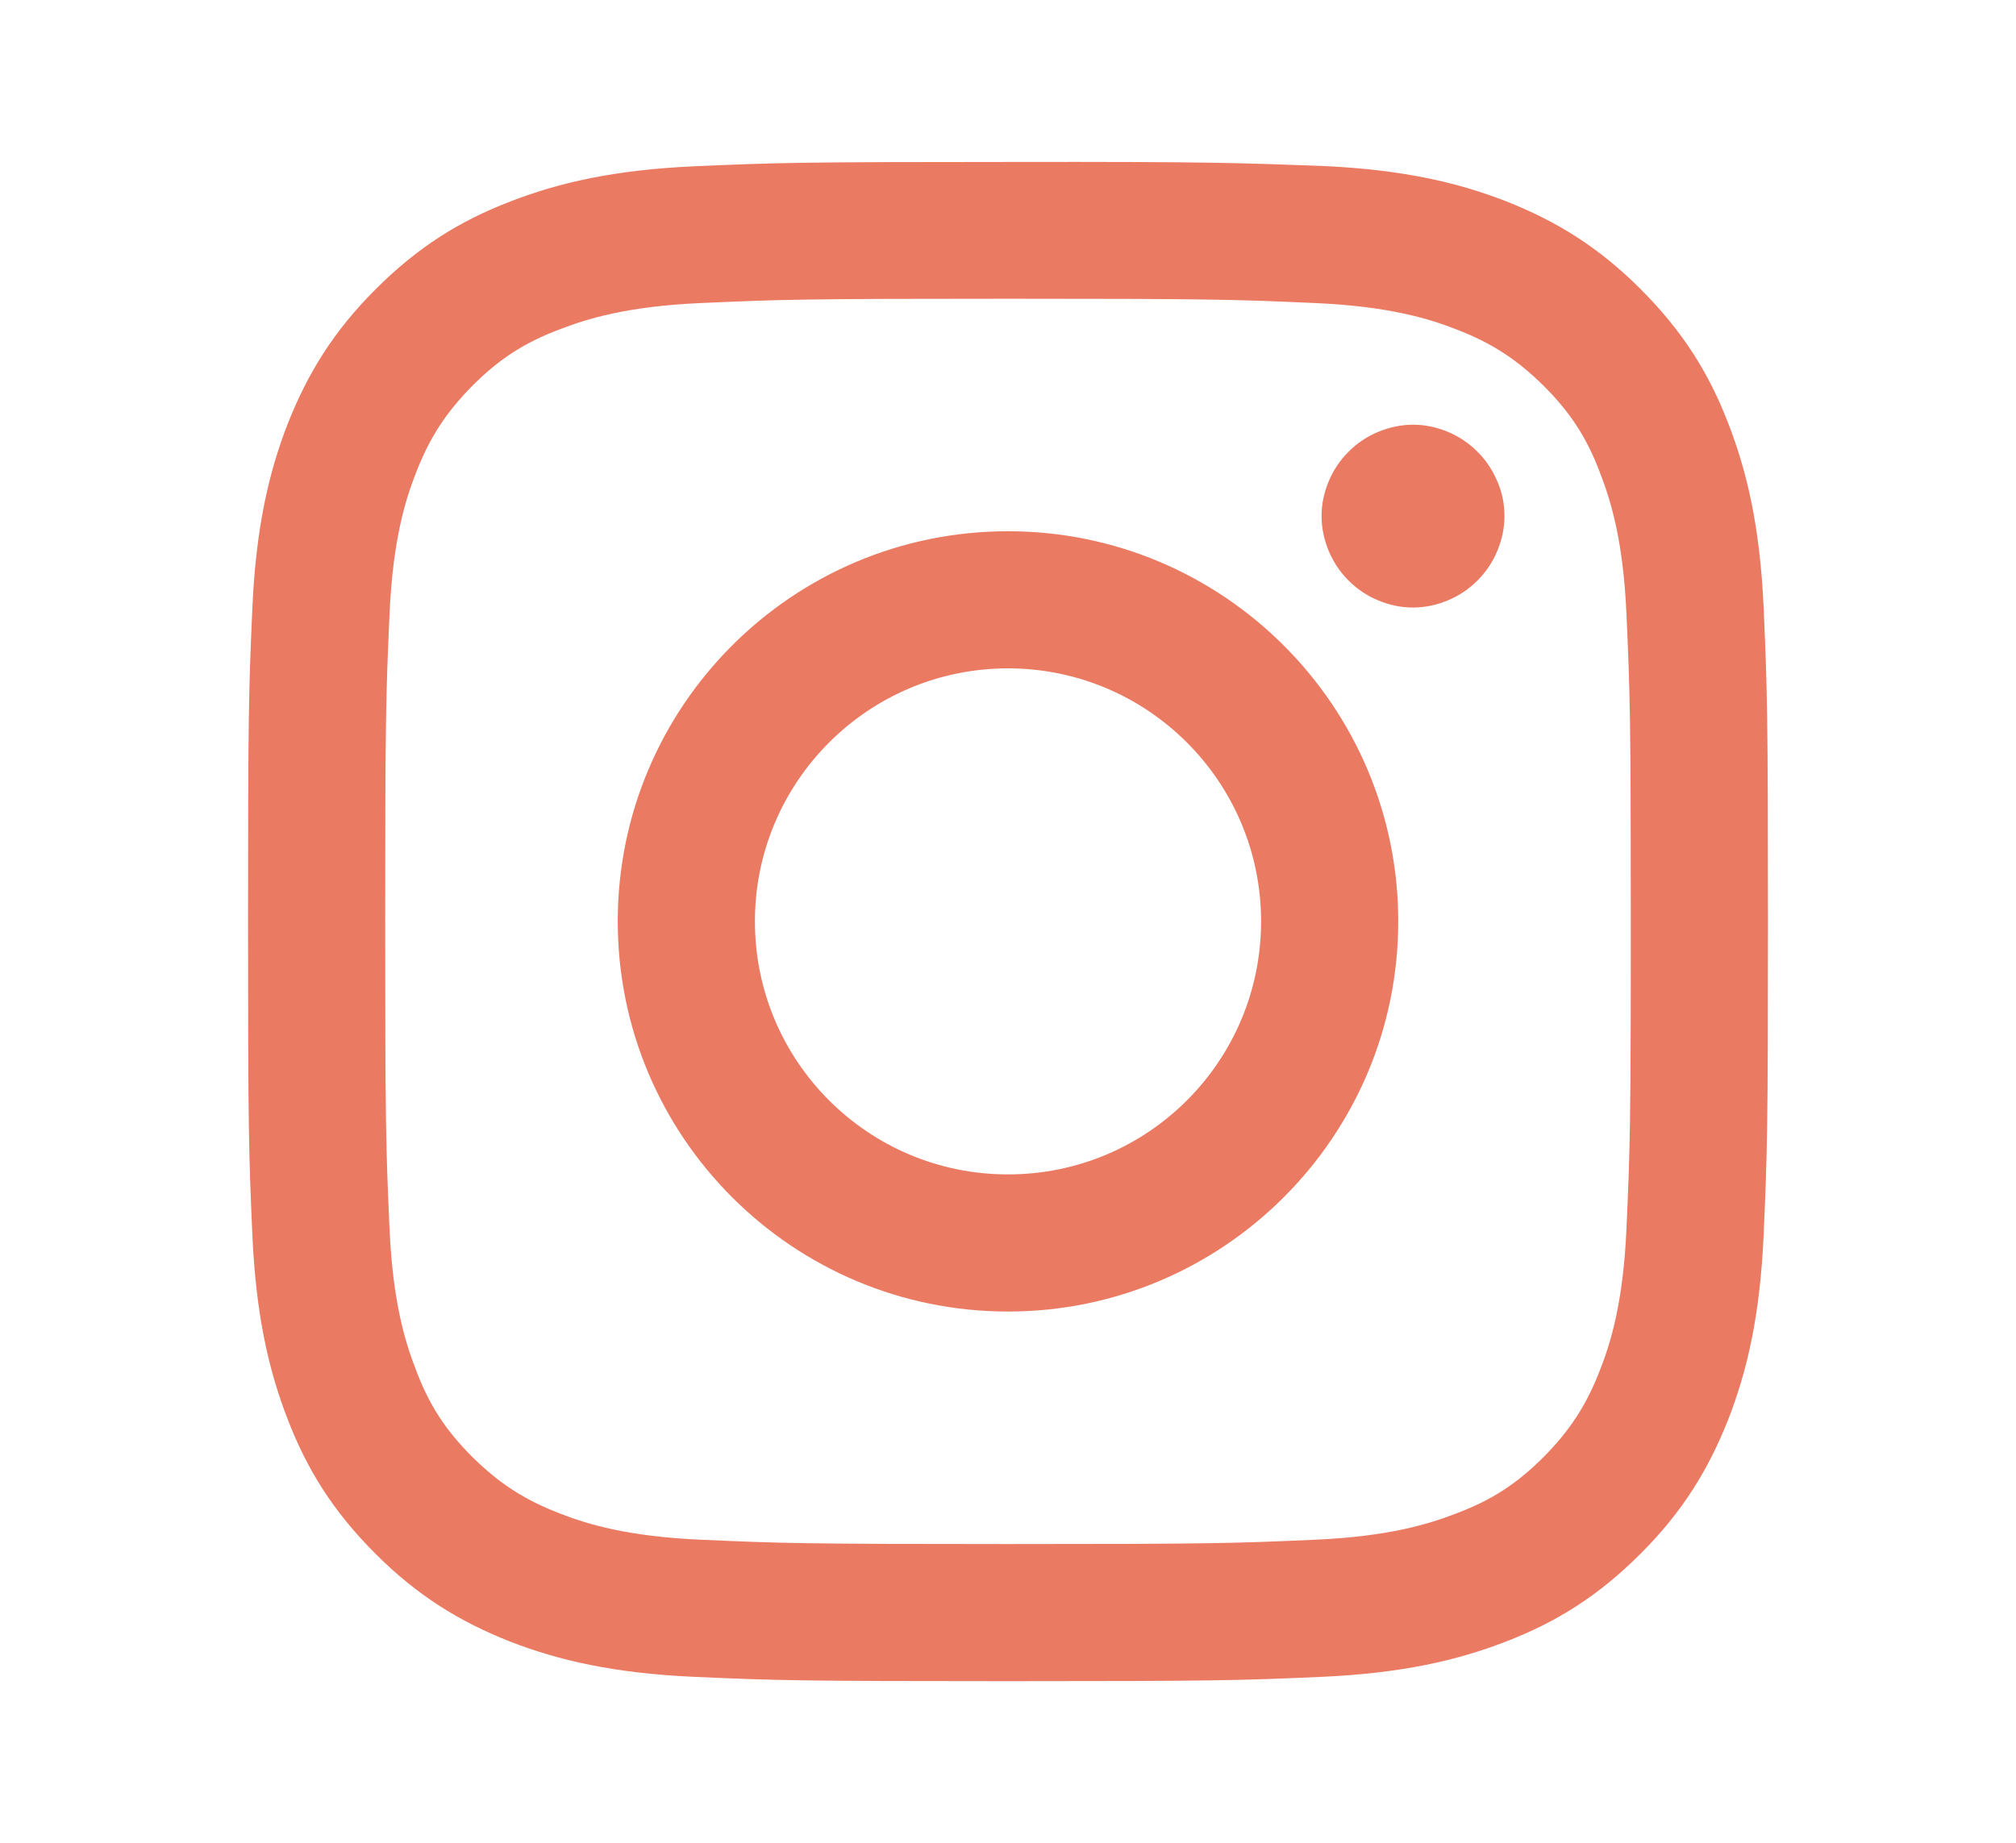
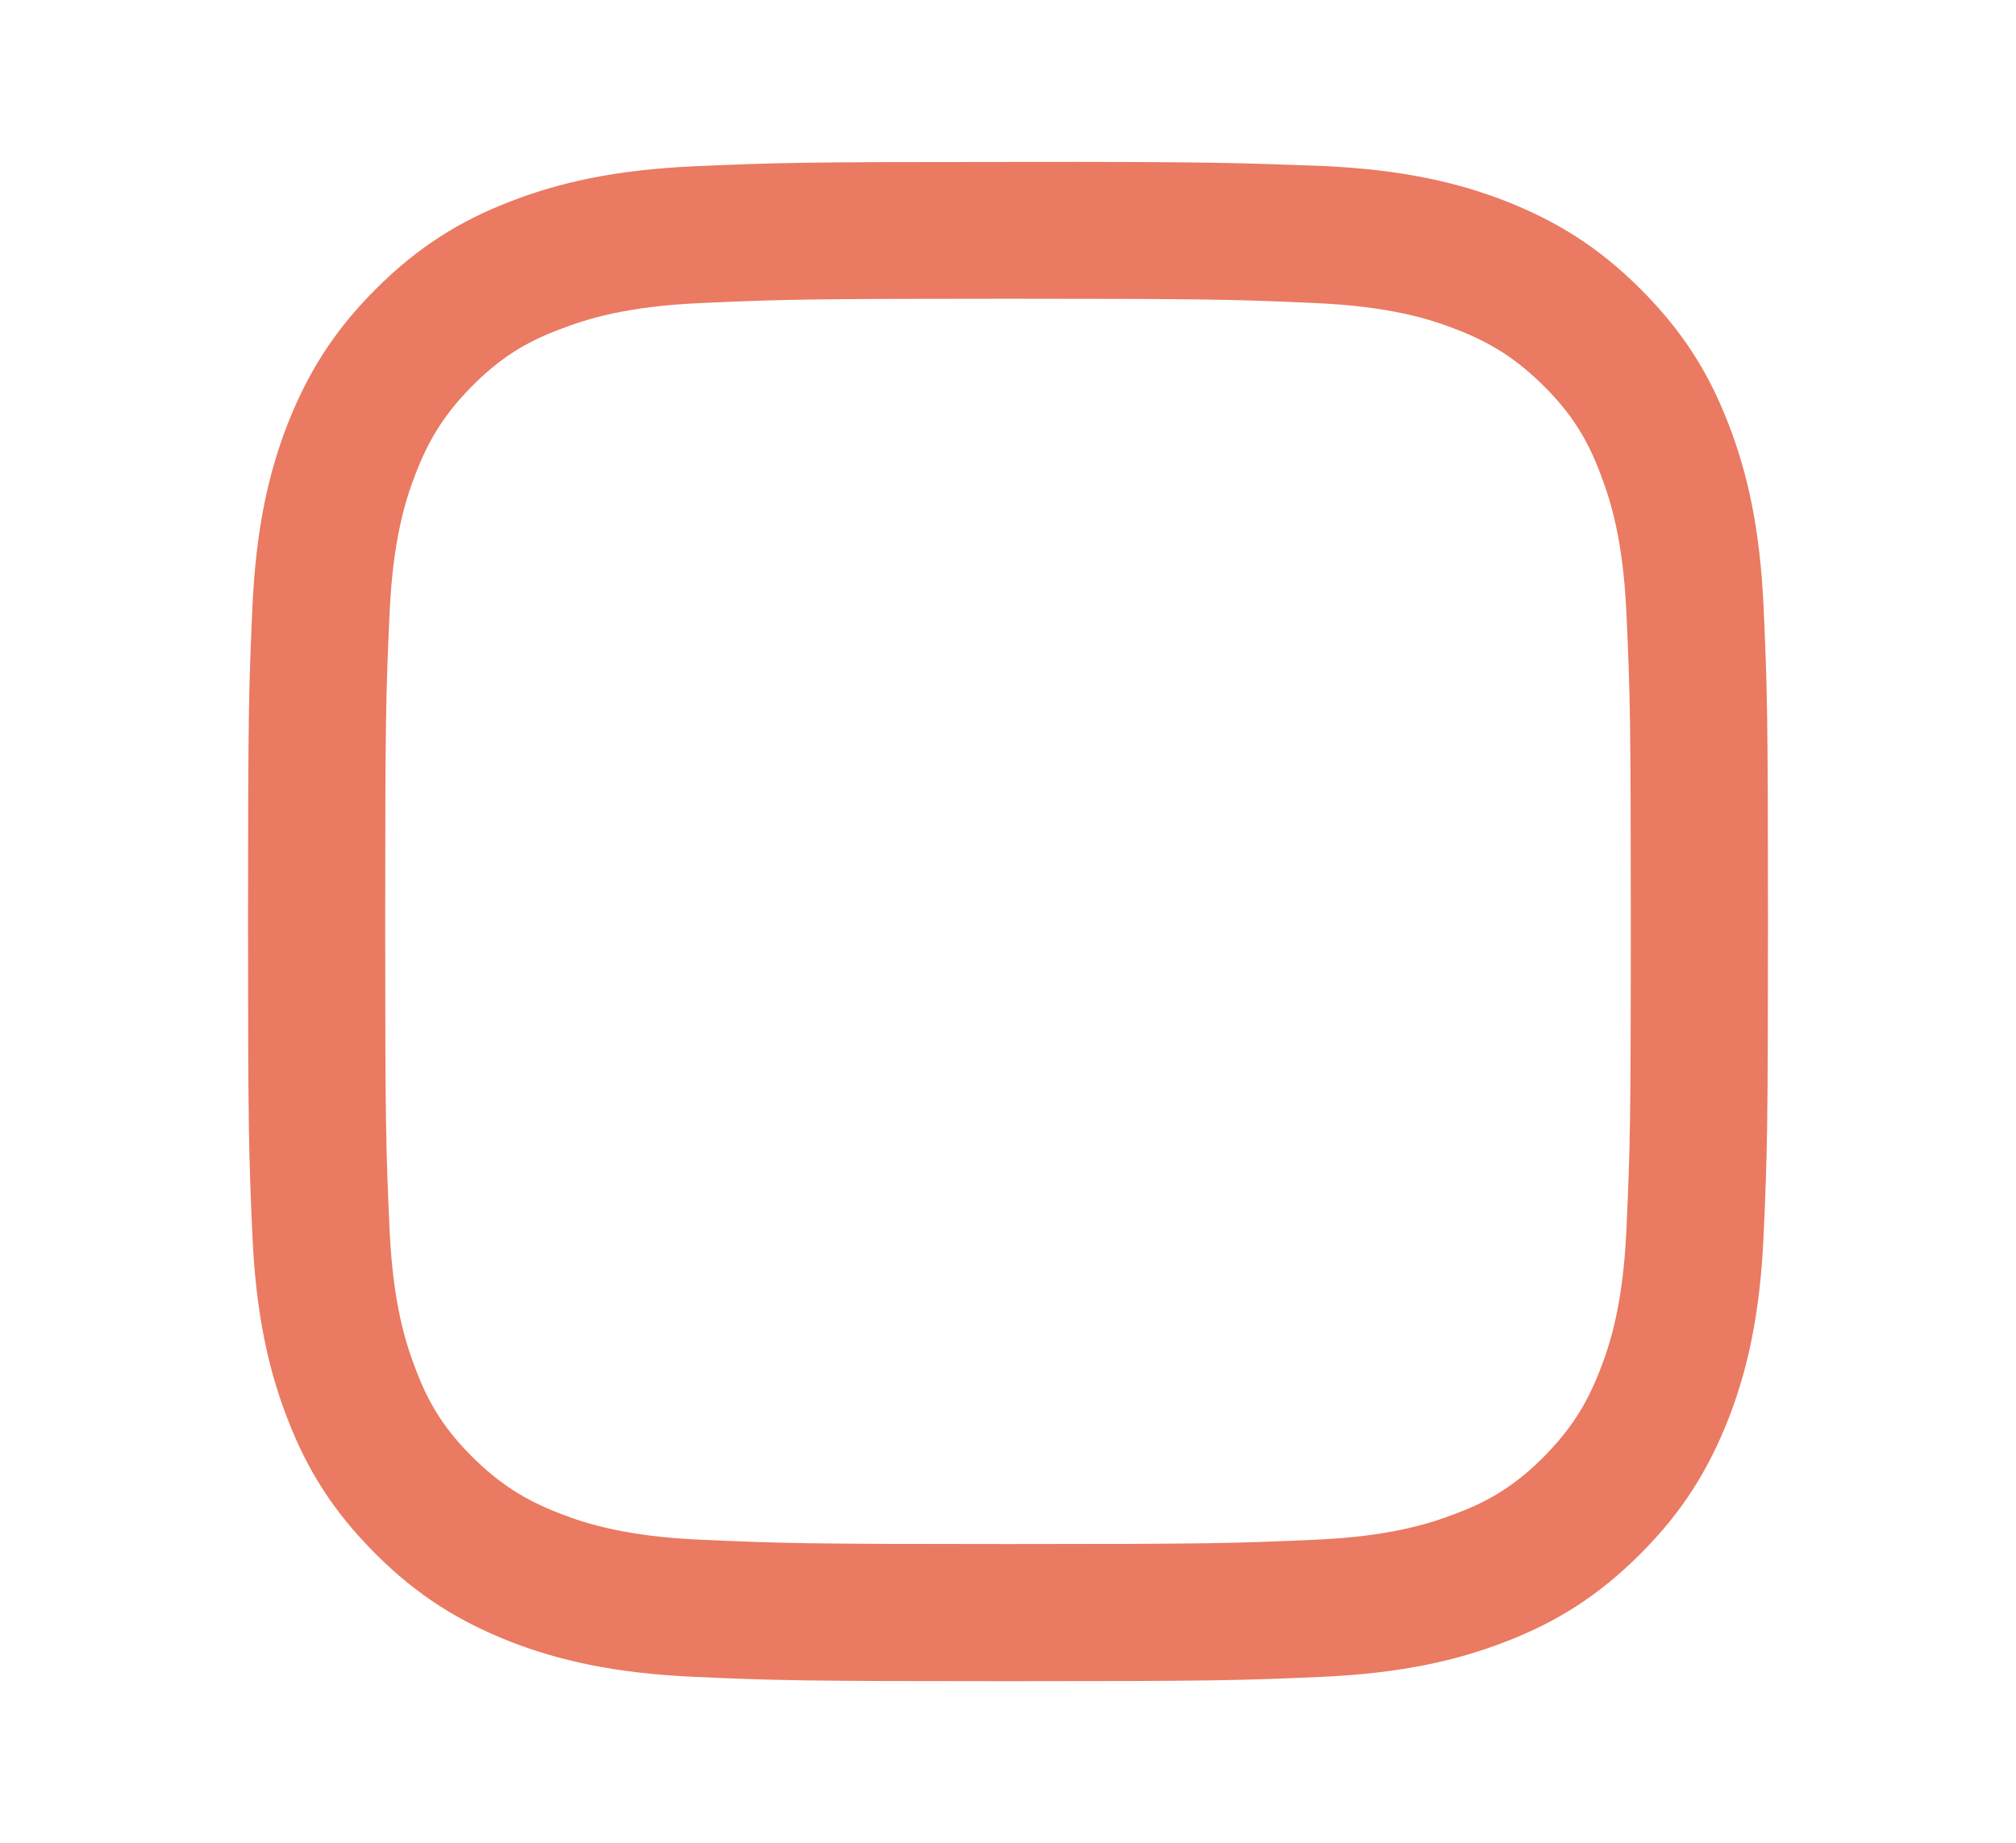
<svg xmlns="http://www.w3.org/2000/svg" viewBox="0 0 560 512">
  <path fill="#EA7A62" d="M280 45c-57.3 0-64.5.2-87.1 1.2-22.4 1-37.8 4.6-51.2 9.8-14 5.4-25.6 12.6-37.4 24.4s-18.9 23.5-24.4 37.4c-5.2 13.4-8.8 28.7-9.8 51.2-1 22.4-1.2 29.7-1.2 87s.2 64.5 1.2 87.1c1 22.4 4.6 37.8 9.8 51.2 5.4 14 12.6 25.6 24.4 37.4s23.5 18.9 37.4 24.4c13.4 5.2 28.7 8.8 51.2 9.8s29.7 1.2 87.1 1.2 64.5-.2 87.1-1.2c22.4-1 37.8-4.6 51.2-9.8 14-5.4 25.6-12.6 37.4-24.4s18.9-23.5 24.4-37.4c5.2-13.4 8.8-28.7 9.8-51.2 1-22.5 1.2-29.7 1.2-87.1s-.2-64.5-1.2-87.1c-1-22.4-4.6-37.8-9.8-51.2-5.4-14-12.6-25.6-24.4-37.4s-23.5-18.9-37.4-24.4c-13.4-5.2-28.7-8.8-51.2-9.8-22.6-.8-29.8-1.2-87.1-1.1zm0 38c56.4 0 63 .2 85.3 1.2 20.6.9 31.8 4.4 39.2 7.3 9.9 3.8 16.9 8.4 24.3 15.7 7.4 7.4 12 14.4 15.7 24.3 2.9 7.5 6.4 18.6 7.3 39.2 1 22.3 1.2 28.9 1.2 85.3s-.2 63-1.2 85.3c-.9 20.6-4.4 31.8-7.3 39.2-3.8 9.9-8.4 16.9-15.7 24.3-7.4 7.4-14.4 12-24.3 15.7-7.5 2.9-18.6 6.4-39.2 7.3-22.3 1-28.9 1.2-85.3 1.2s-63-.2-85.3-1.2c-20.6-.9-31.8-4.4-39.2-7.3-9.9-3.8-16.9-8.4-24.3-15.7-7.4-7.4-12-14.4-15.7-24.3-2.9-7.5-6.4-18.6-7.3-39.2-1-22.3-1.2-28.9-1.2-85.3s.2-63 1.2-85.3c.9-20.6 4.4-31.8 7.3-39.2 3.8-9.9 8.4-16.9 15.7-24.3 7.4-7.4 14.4-12 24.3-15.7 7.5-2.9 18.6-6.4 39.2-7.3 22.3-1 28.9-1.2 85.3-1.2" />
-   <path fill="#EA7A62" d="M280 326.3c-38.9 0-70.3-31.5-70.3-70.3s31.5-70.3 70.3-70.3 70.3 31.5 70.3 70.3-31.4 70.3-70.3 70.3zm0-178.7c-59.8 0-108.4 48.5-108.4 108.4S220.2 364.4 280 364.4 388.4 315.8 388.4 256 339.8 147.6 280 147.6zm137.9-4.2c0 3.4-.7 6.6-2 9.7-1.3 3.1-3.1 5.8-5.5 8.2-2.4 2.4-5.1 4.2-8.2 5.5-3.1 1.3-6.4 2-9.7 2-3.4 0-6.6-.7-9.7-2-3.1-1.3-5.8-3.1-8.2-5.5-2.4-2.4-4.2-5.1-5.5-8.2-1.3-3.1-2-6.4-2-9.7 0-3.4.7-6.6 2-9.7 1.3-3.1 3.1-5.8 5.5-8.2 2.4-2.4 5.1-4.2 8.2-5.5 3.2-1.3 6.4-2 9.7-2 3.4 0 6.6.7 9.7 2 3.1 1.3 5.8 3.1 8.2 5.5 2.4 2.4 4.2 5.1 5.5 8.2 1.4 3.1 2 6.4 2 9.7z" />
</svg>